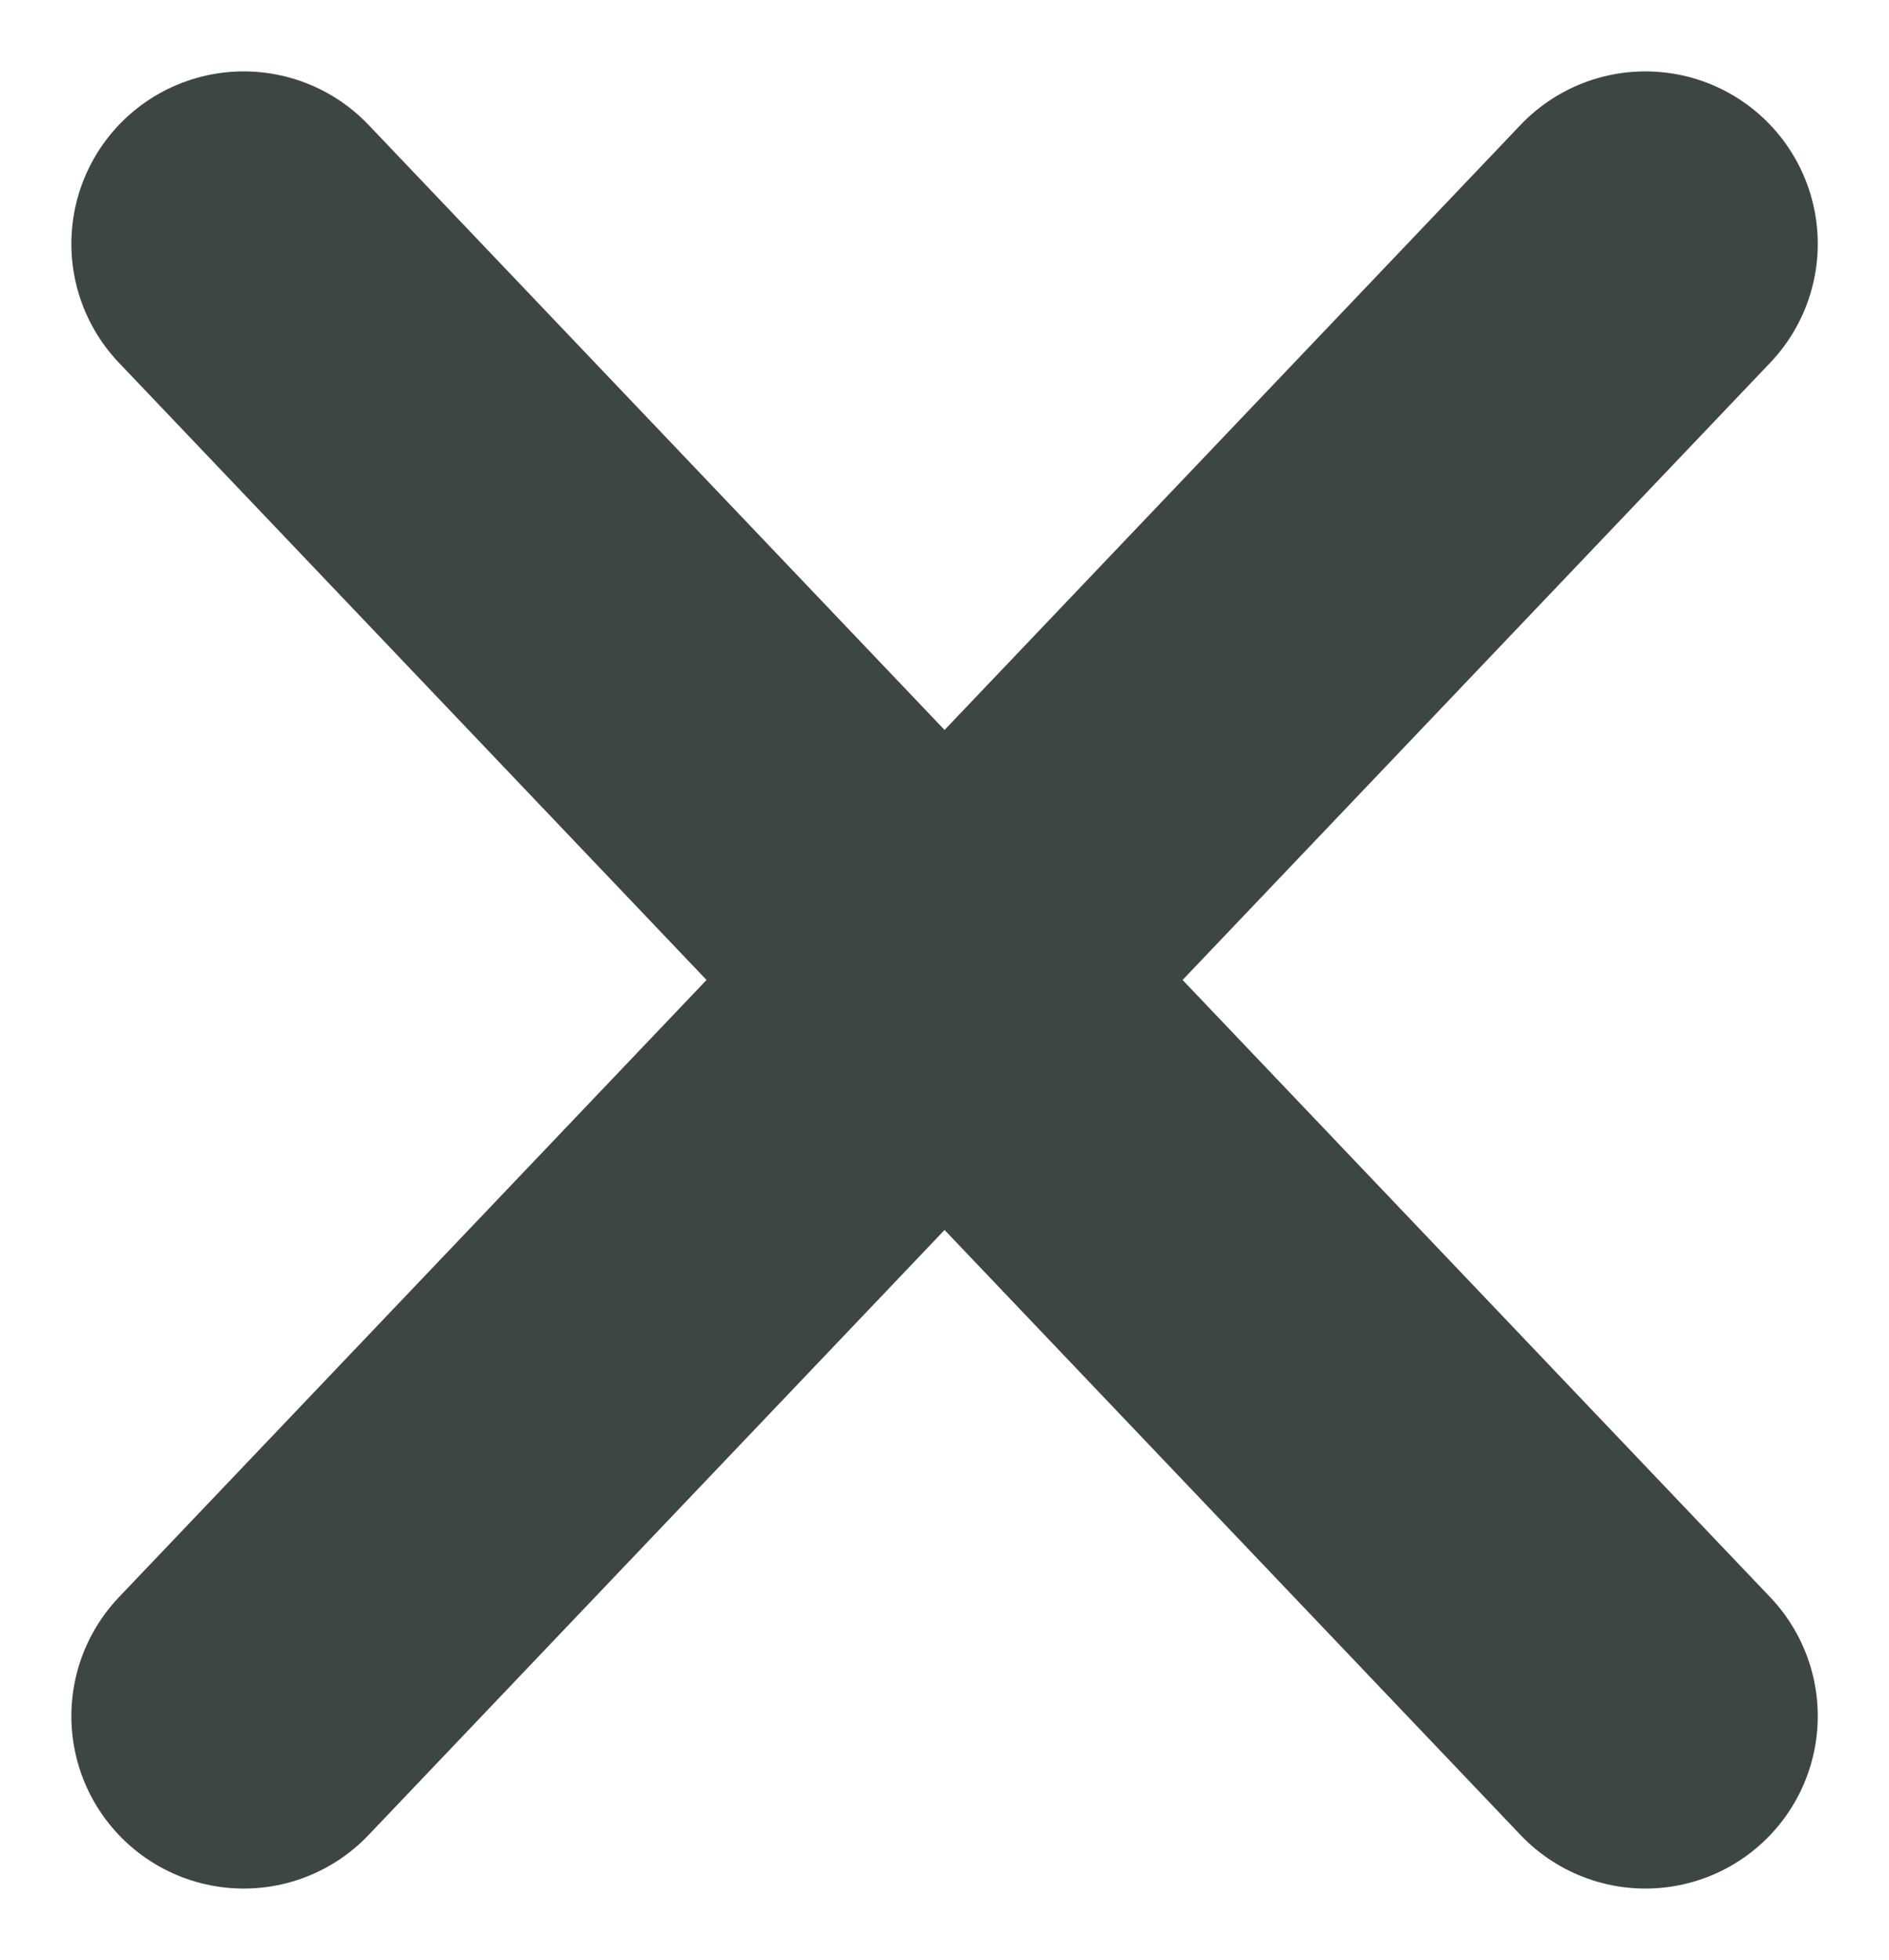
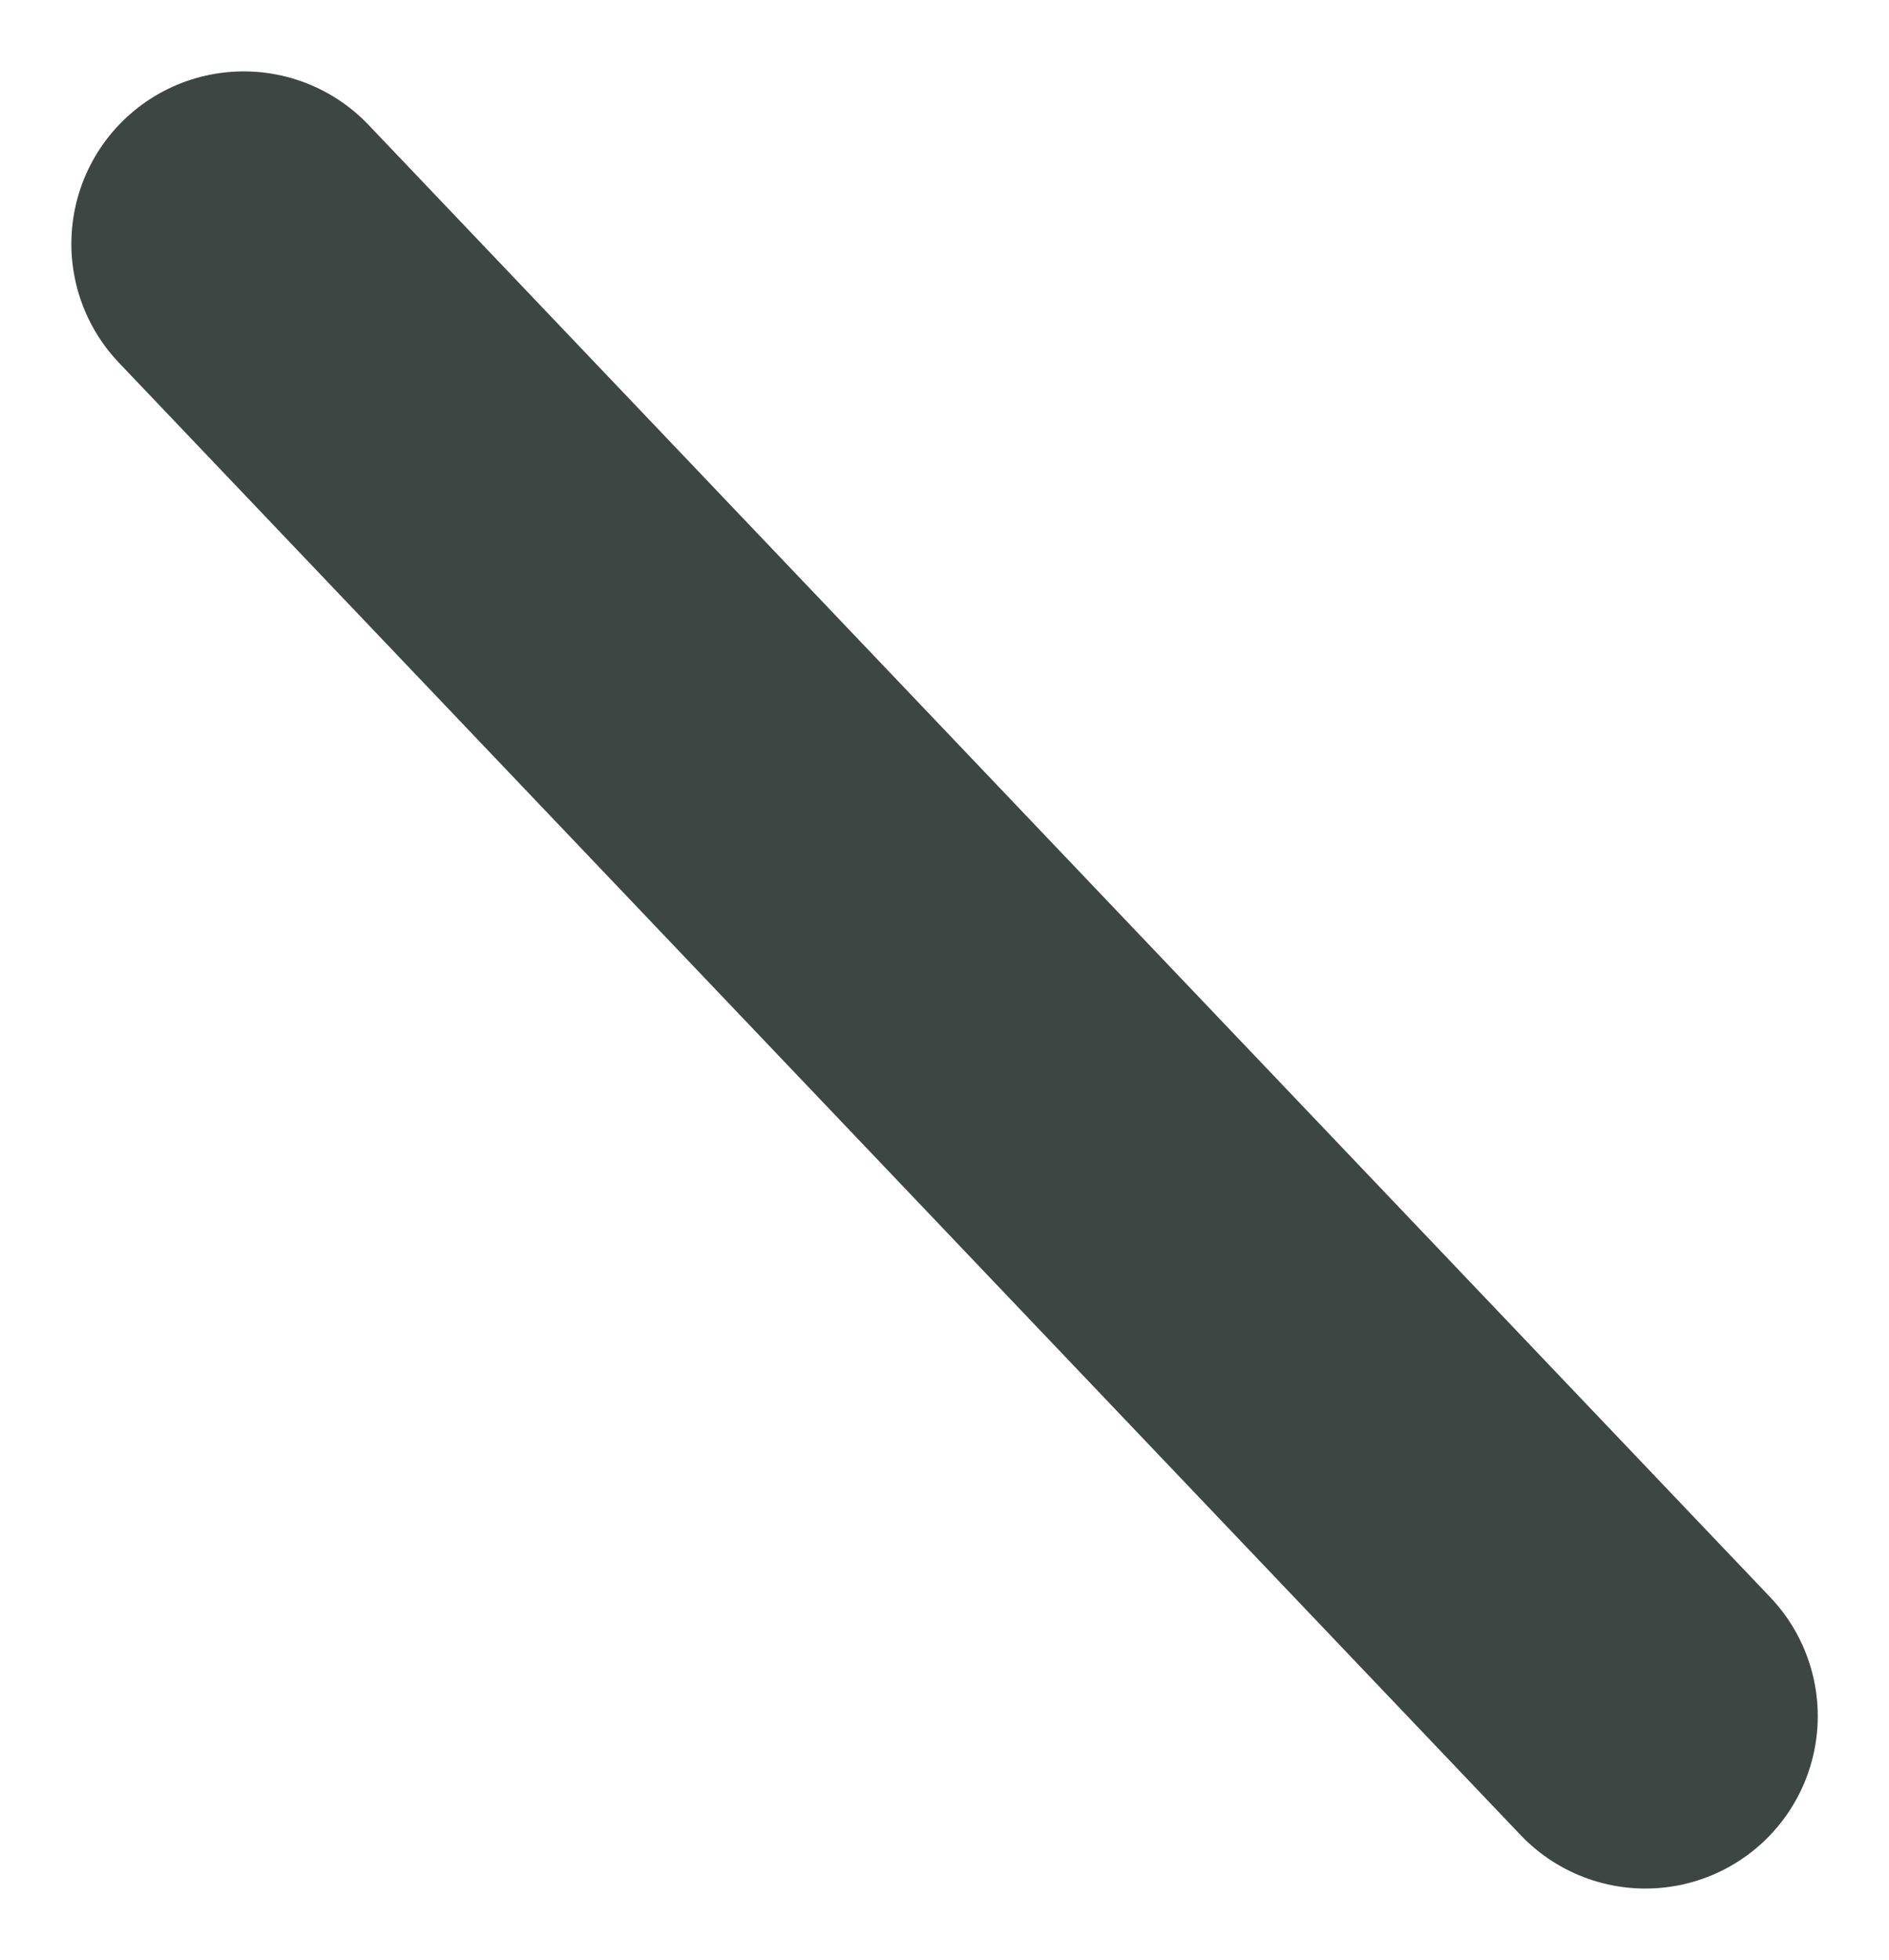
<svg xmlns="http://www.w3.org/2000/svg" width="16.439" height="17.049" viewBox="0 0 16.439 17.049">
  <g id="Group_548" data-name="Group 548" transform="translate(-357.379 -13.379)">
-     <line id="Line_34" data-name="Line 34" y1="12.808" x2="12.198" transform="translate(359.5 15.5)" fill="none" stroke="#3E4643" stroke-linecap="round" stroke-width="3" />
    <line id="Line_35" data-name="Line 35" x1="12.198" y1="12.808" transform="translate(359.5 15.5)" fill="none" stroke="#3E4643" stroke-linecap="round" stroke-width="3" />
  </g>
</svg>